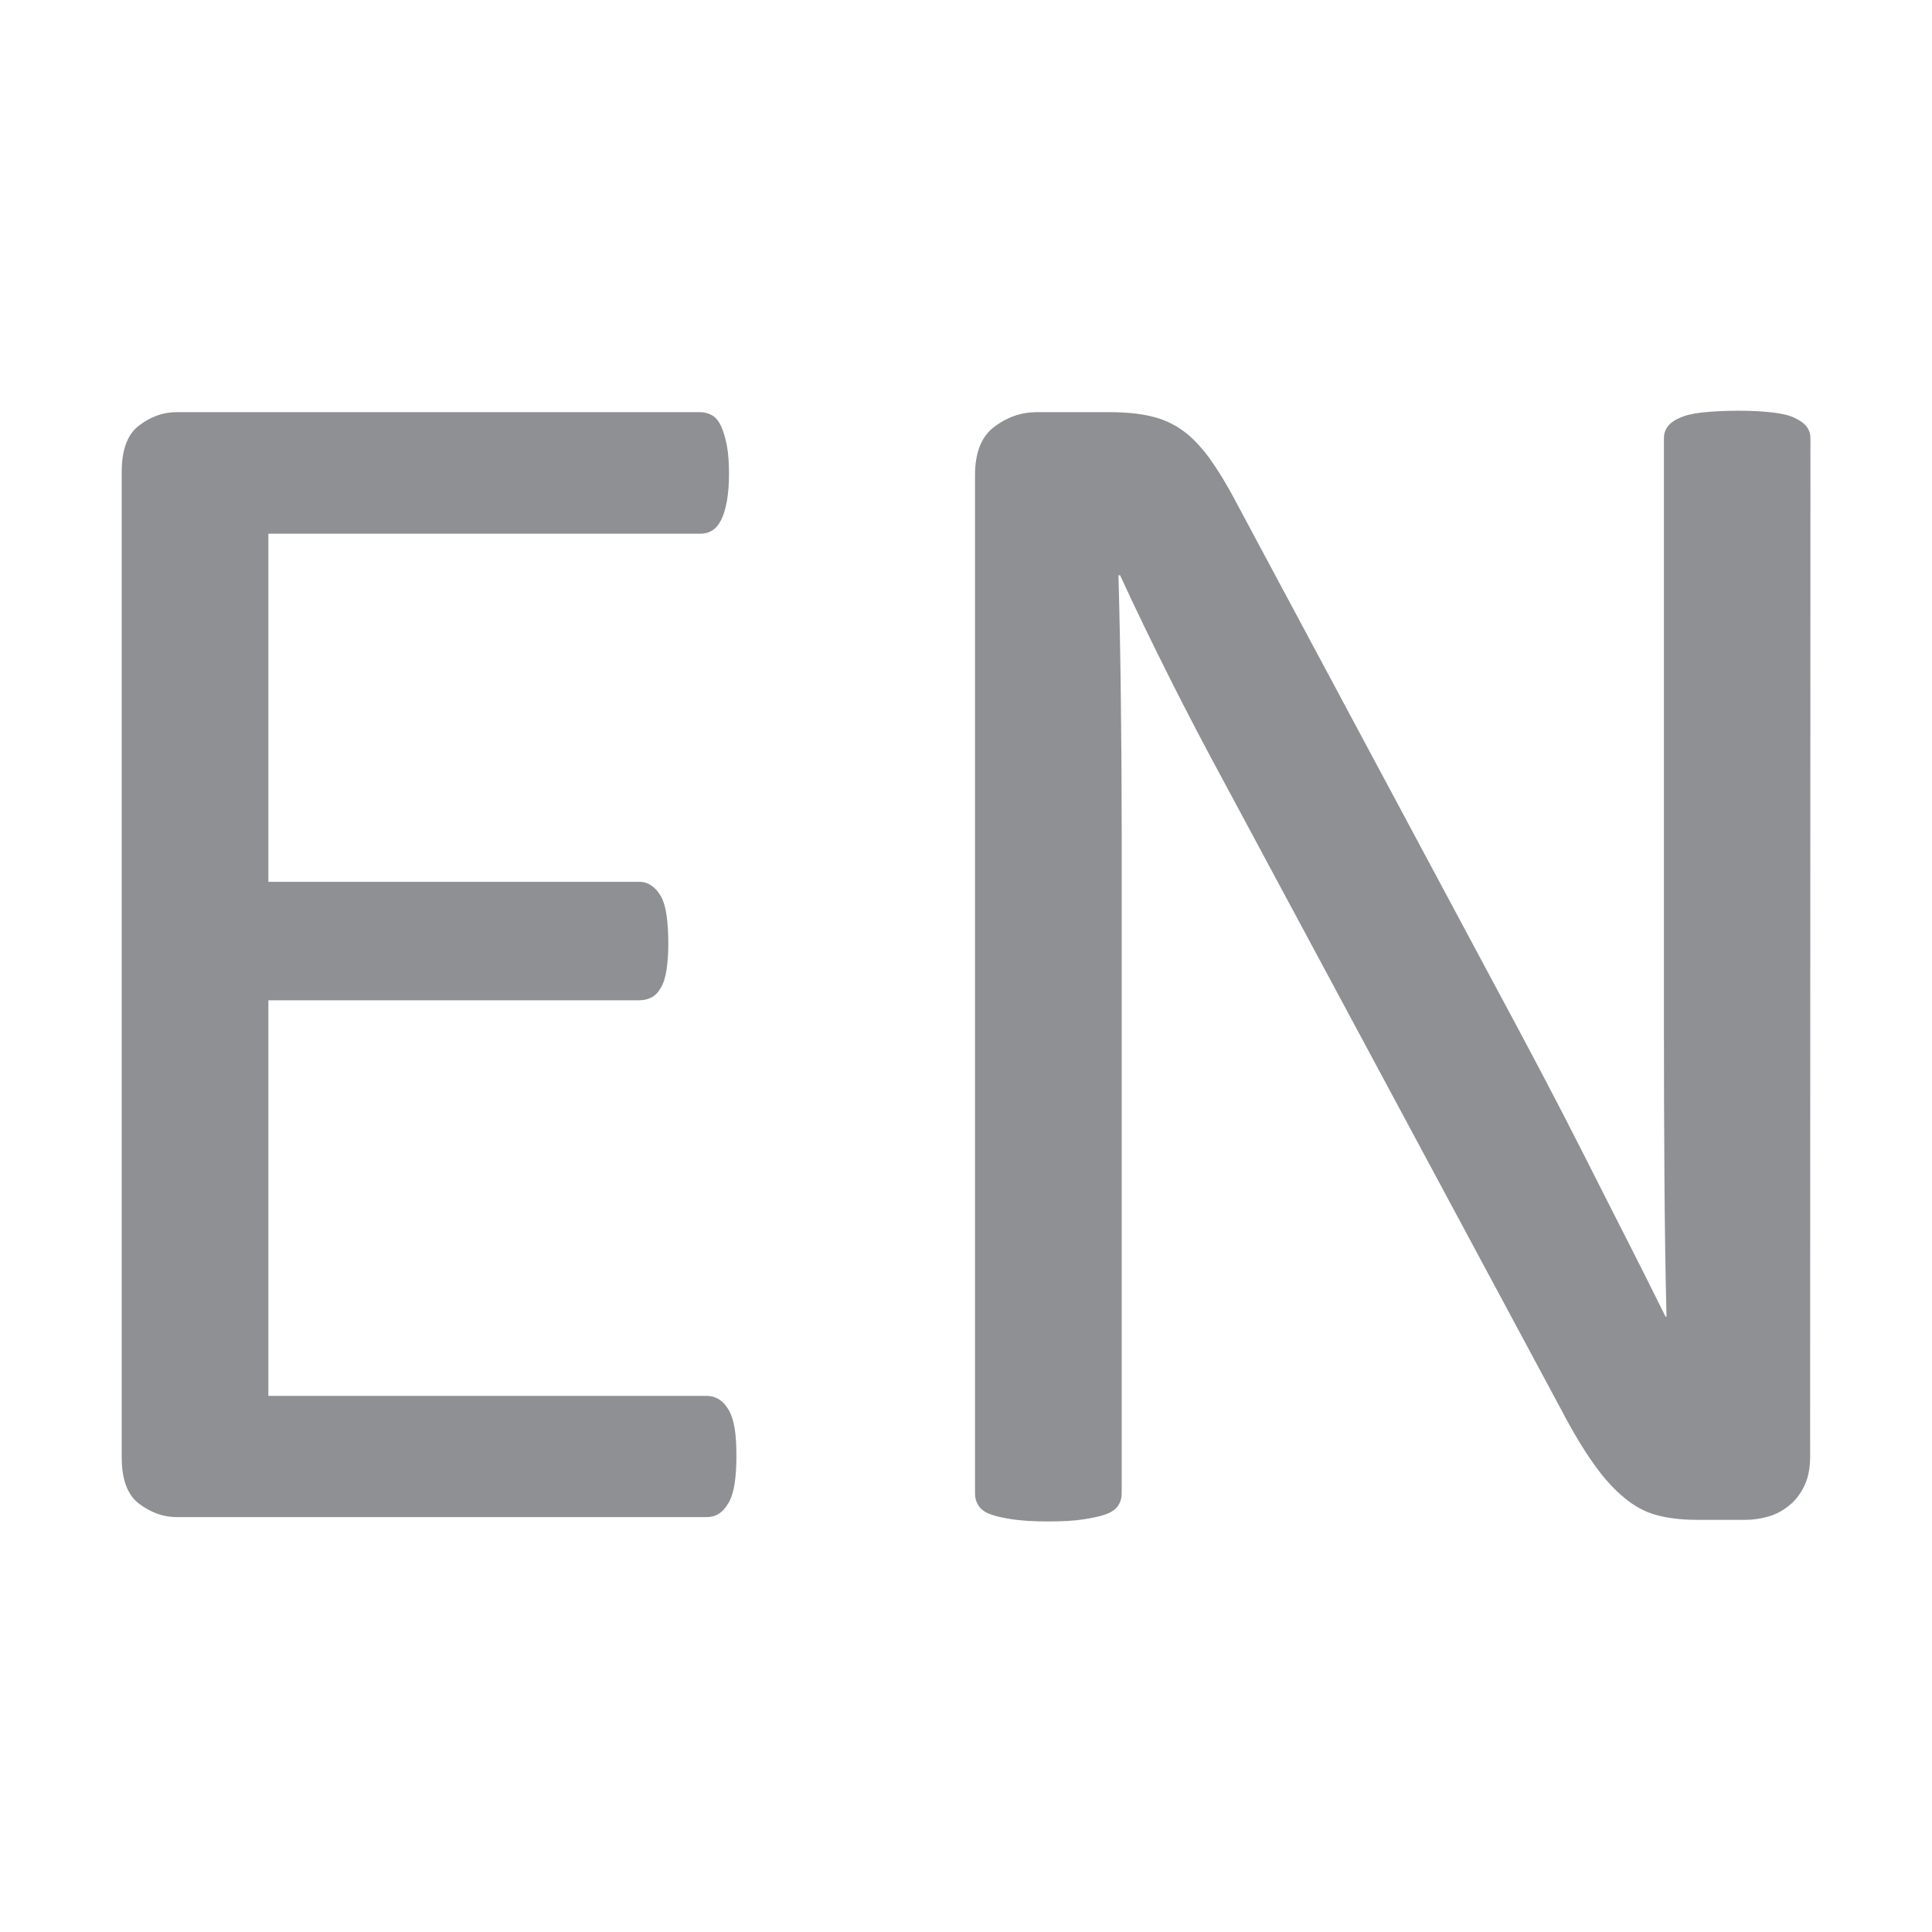
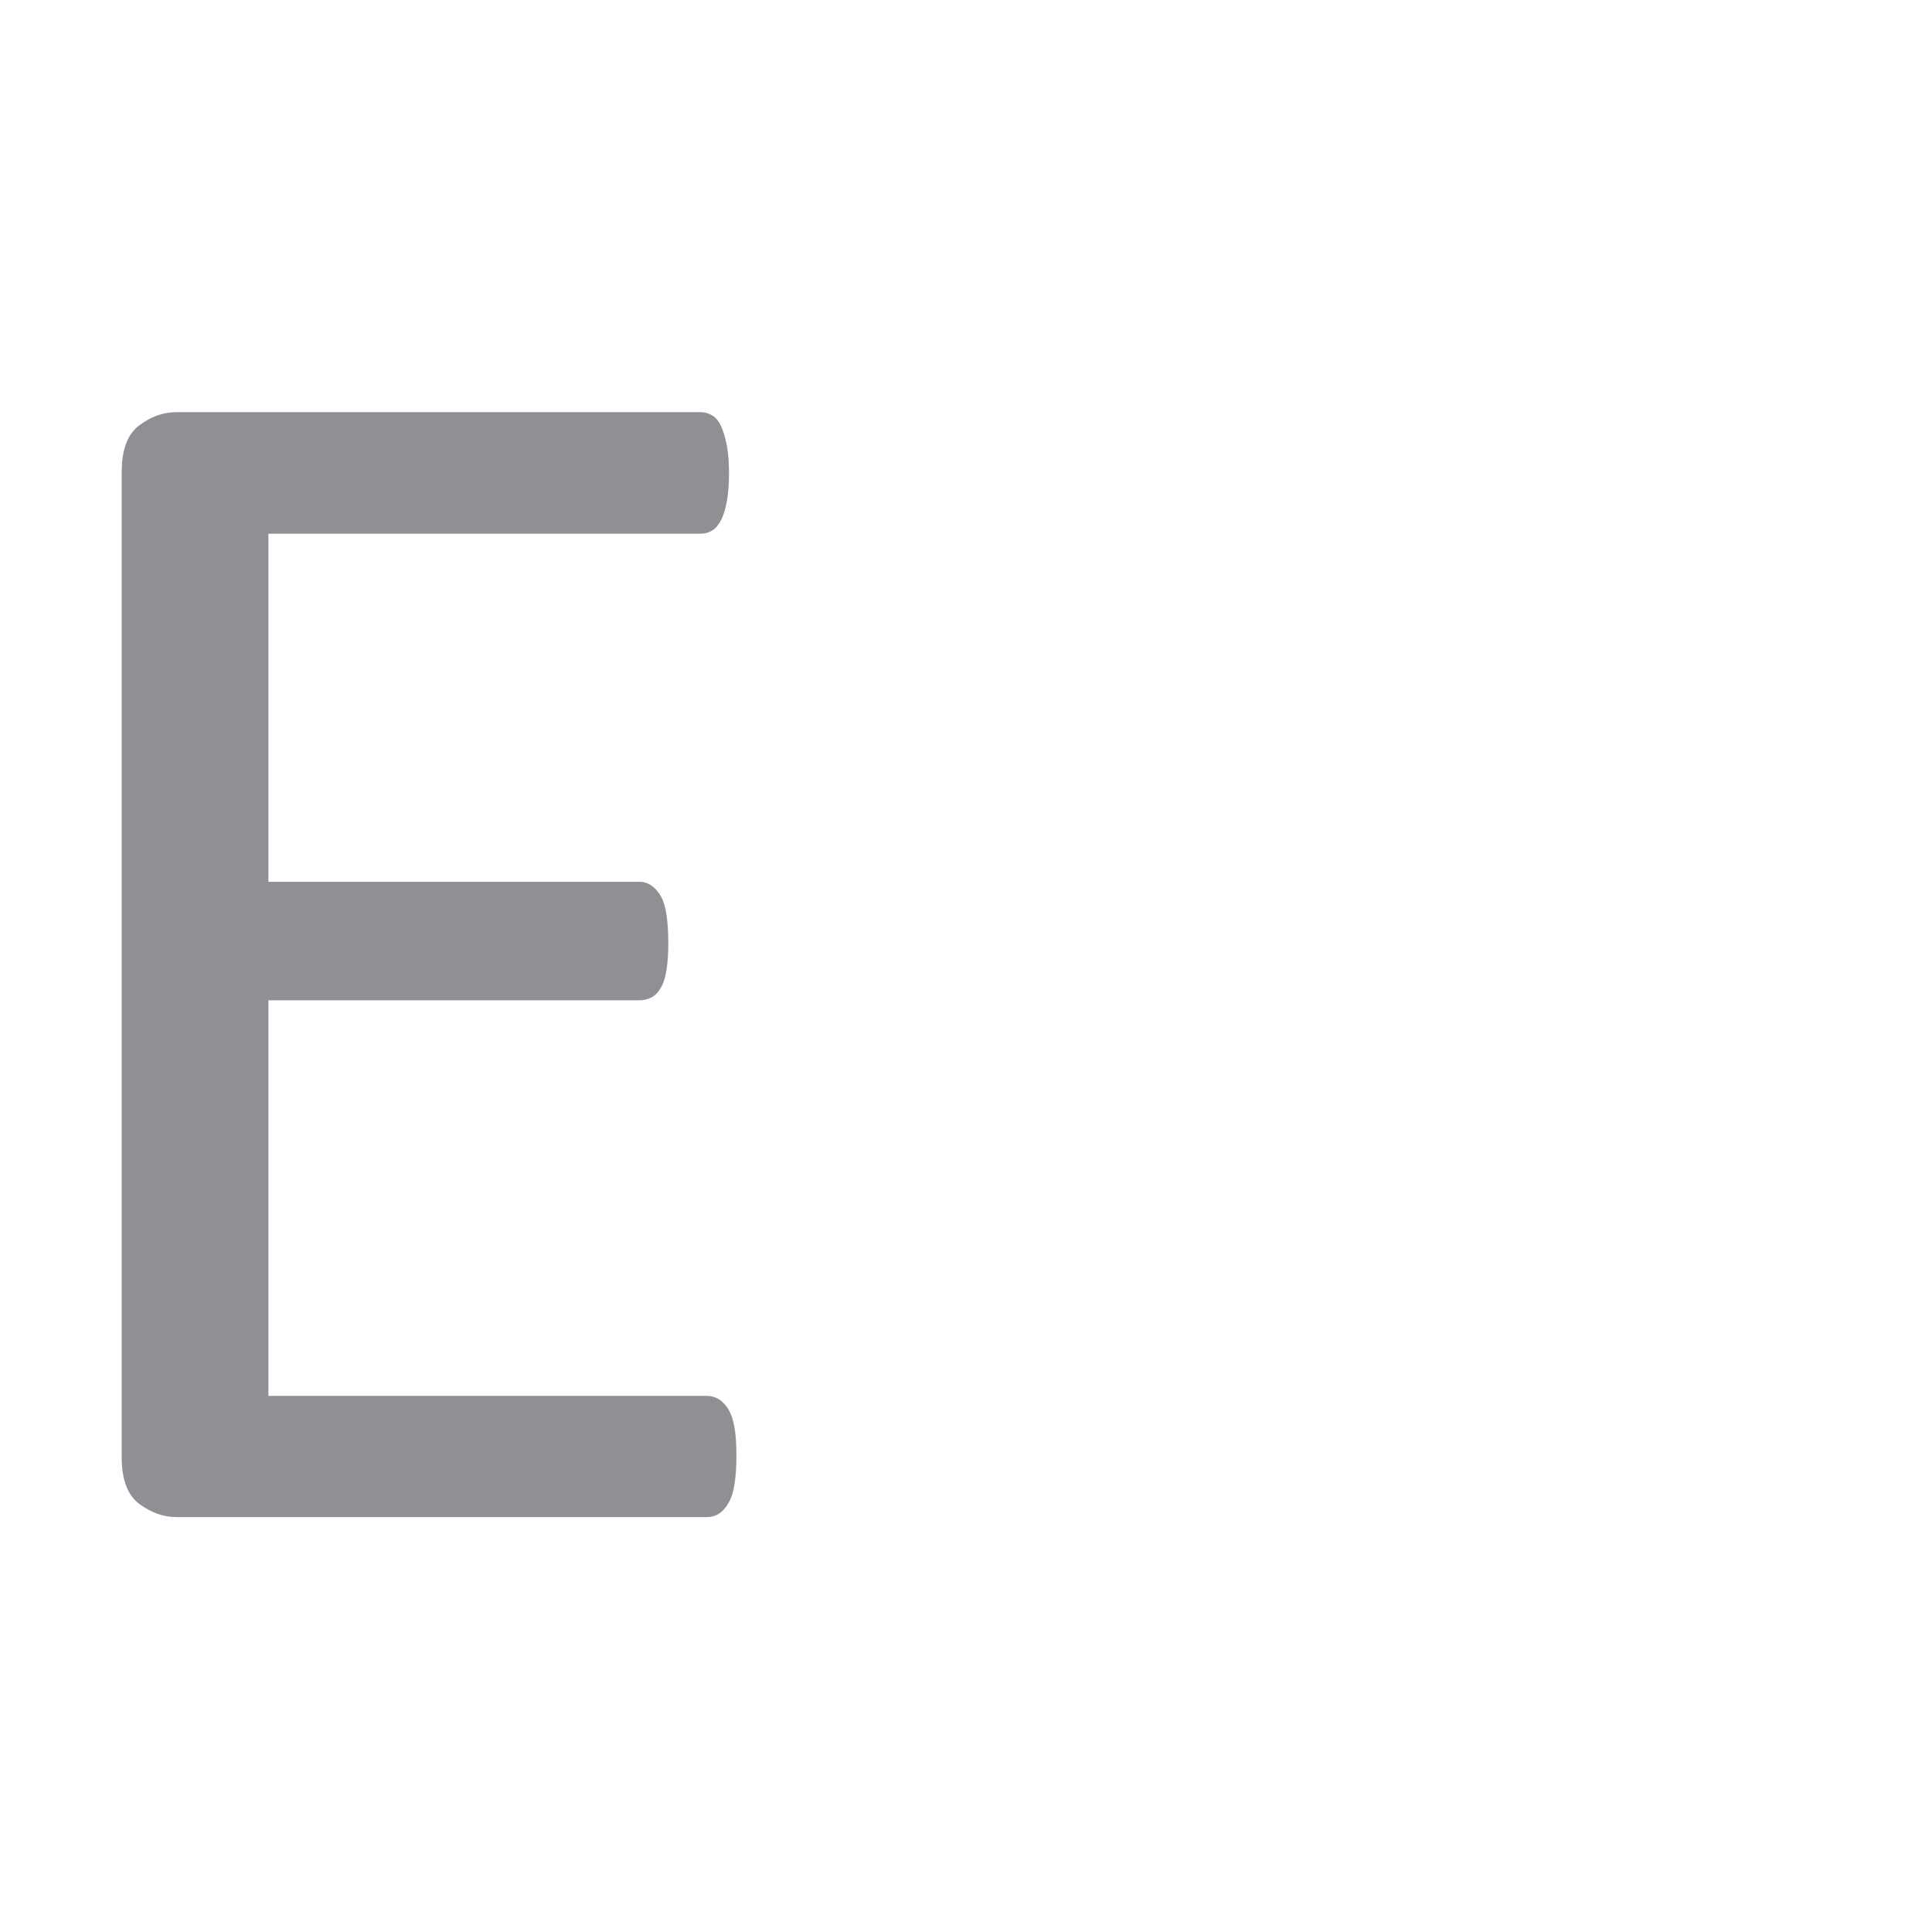
<svg xmlns="http://www.w3.org/2000/svg" version="1.1" id="Layer_1" x="0px" y="0px" viewBox="0 0 1200 1200" style="enable-background:new 0 0 1200 1200;" xml:space="preserve">
  <style type="text/css">
	.st0{fill:#8E9093;}
</style>
  <g>
    <path class="st0" d="M457.4,904.8c0,6.3-0.4,11.9-1.1,16.6c-0.7,4.8-1.9,8.7-3.7,11.9c-1.7,3.1-3.8,5.4-6.1,6.9   c-2.3,1.5-4.9,2.1-7.7,2.1H109.6c-8.1,0-15.8-2.8-23.1-8.2c-7.3-5.5-10.9-15.1-10.9-28.9V293.1c0-13.8,3.6-23.5,10.9-28.9   c7.3-5.5,14.9-8.2,23.1-8.2h325.3c2.9,0,5.3,0.7,7.6,2.1c2.3,1.4,4.1,3.7,5.5,6.9c1.4,3.2,2.6,7.2,3.5,11.9   c0.9,4.8,1.3,10.7,1.3,17.7c0,6.3-0.5,11.9-1.3,16.6c-0.9,4.8-2,8.6-3.5,11.6c-1.5,2.9-3.2,5.2-5.5,6.6c-2.3,1.5-4.9,2.1-7.6,2.1   H166.7v216.2h230.3c2.9,0,5.4,0.8,7.7,2.4c2.3,1.6,4.2,3.8,5.8,6.6c1.6,2.9,2.8,6.7,3.5,11.7c0.7,5,1.1,10.8,1.1,17.5   c0,6.3-0.4,11.9-1.1,16.4c-0.7,4.6-1.8,8.3-3.5,11.1c-1.6,2.9-3.5,4.9-5.8,6.1c-2.3,1.2-4.9,1.8-7.7,1.8H166.7V867h272.1   c2.9,0,5.4,0.7,7.7,2.1c2.3,1.4,4.3,3.6,6.1,6.6c1.7,3,3,6.9,3.7,11.6C457.1,891.8,457.4,897.7,457.4,904.8z" />
-     <path class="st0" d="M1124.3,904.9c0,7.1-1.2,13.1-3.6,18c-2.4,5-5.5,9-9.3,12.1c-3.9,3.2-8.1,5.5-12.9,6.9s-9.5,2.1-14.3,2.1   h-30.2c-9.5,0-17.8-1-24.9-2.9c-7.2-1.9-13.9-5.5-20.2-10.8c-6.4-5.2-12.8-12.2-19.1-21.2c-6.4-8.9-13.2-20.3-20.4-34.1l-209.5-390   c-10.9-20.1-22-41.2-33.1-63.3s-21.5-43.5-31.1-64.4h-1c0.7,25.5,1.2,51.4,1.5,77.9c0.3,26.5,0.5,52.8,0.5,78.9V928   c0,2.5-0.7,4.9-2.2,7.2c-1.5,2.3-4,4-7.5,5.3c-3.5,1.3-8.2,2.3-14,3.2c-5.8,0.9-13.2,1.3-22.1,1.3c-8.9,0-16.3-0.5-22.1-1.3   c-5.8-0.9-10.3-1.9-13.7-3.2c-3.4-1.2-5.8-3-7.3-5.3c-1.5-2.3-2.2-4.7-2.2-7.2V295.2c0-14.2,4-24.2,12.1-30.2c8-6,16.7-9,26.3-9   h44.9c10.6,0,19.4,0.9,26.6,2.7c7.2,1.7,13.5,4.7,19.1,8.7c5.6,4,11.1,9.8,16.4,16.9c5.2,7.2,10.9,16.4,16.6,27.3l161.2,301   c9.9,18.4,19.5,36.3,28.7,53.8s18.1,34.7,26.7,51.7c8.6,17,17,33.7,25.4,50.1s16.6,32.9,24.9,49.6h0.6c-0.7-27.9-1.1-56.9-1.3-87.1   c-0.2-30.2-0.3-59.2-0.3-87.1V272c0-2.5,0.7-4.8,2.2-6.9c1.5-2.1,4-4,7.5-5.5c3.5-1.6,8.2-2.8,14-3.4c5.8-0.6,13.3-1.1,22.6-1.1   c8.2,0,15.3,0.4,21.2,1.1c6,0.7,10.6,1.8,14,3.5c3.3,1.6,5.8,3.4,7.3,5.5c1.5,2.1,2.2,4.4,2.2,6.9L1124.3,904.9L1124.3,904.9z" />
  </g>
</svg>